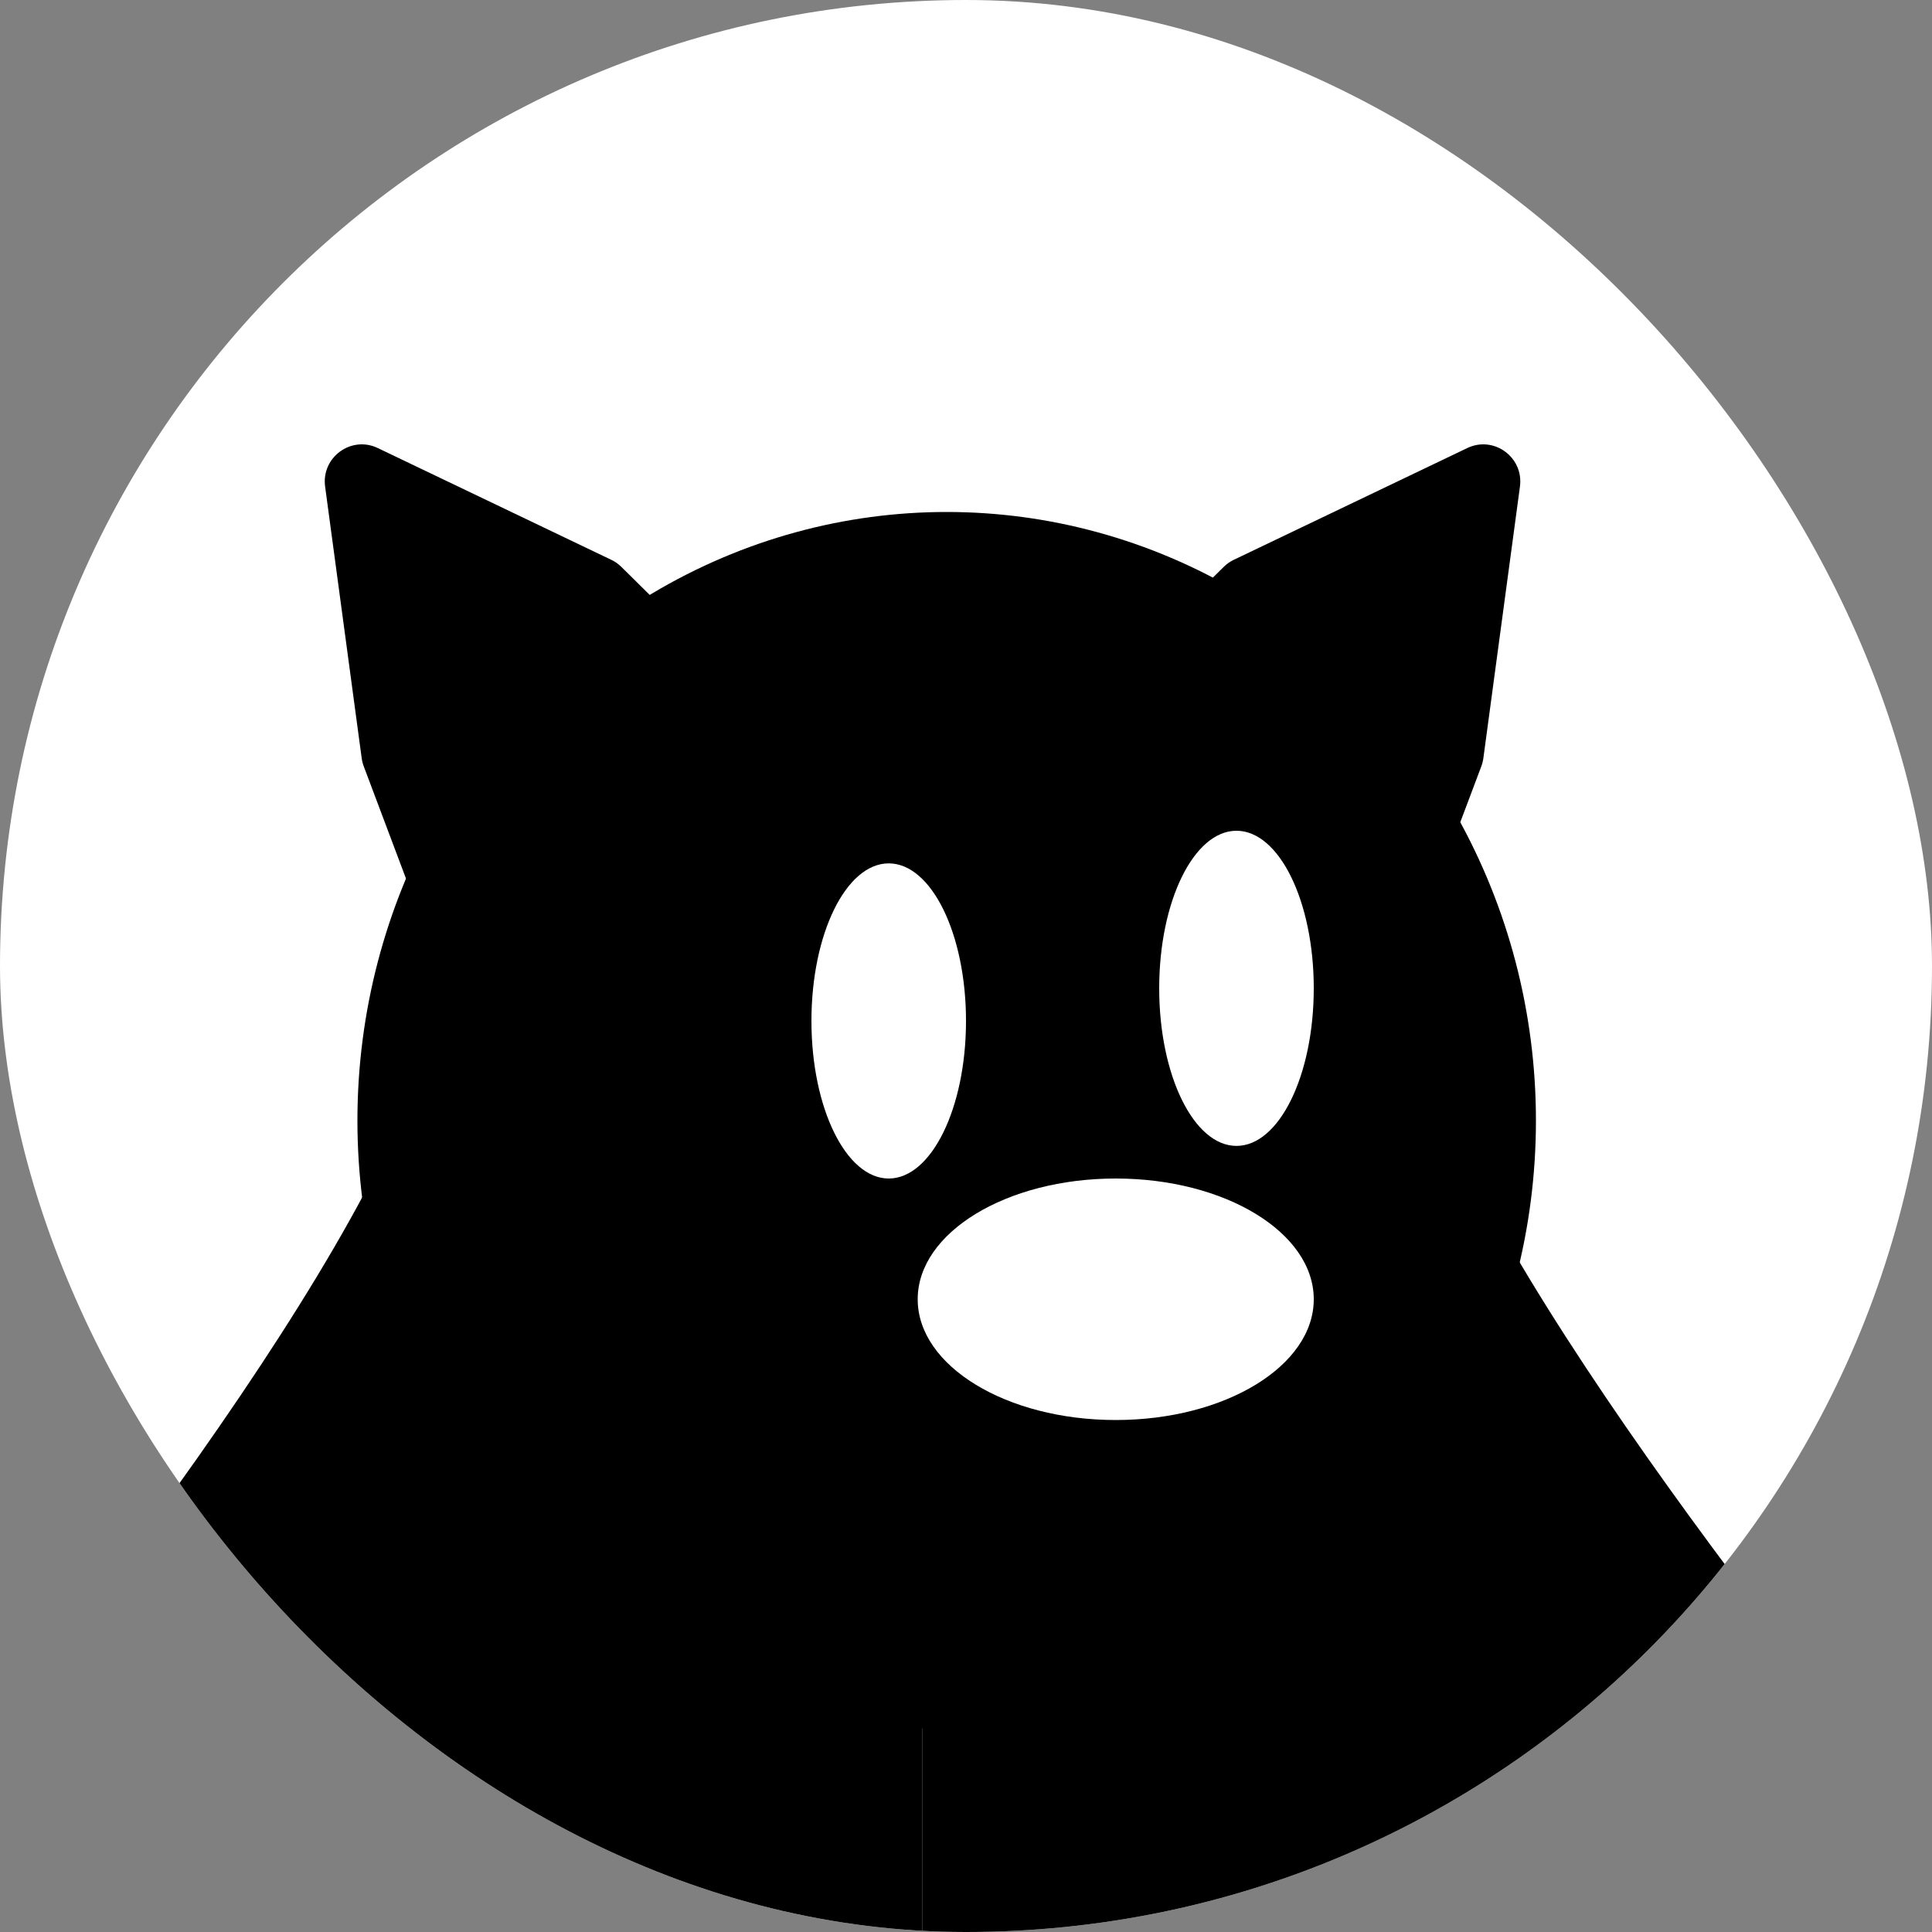
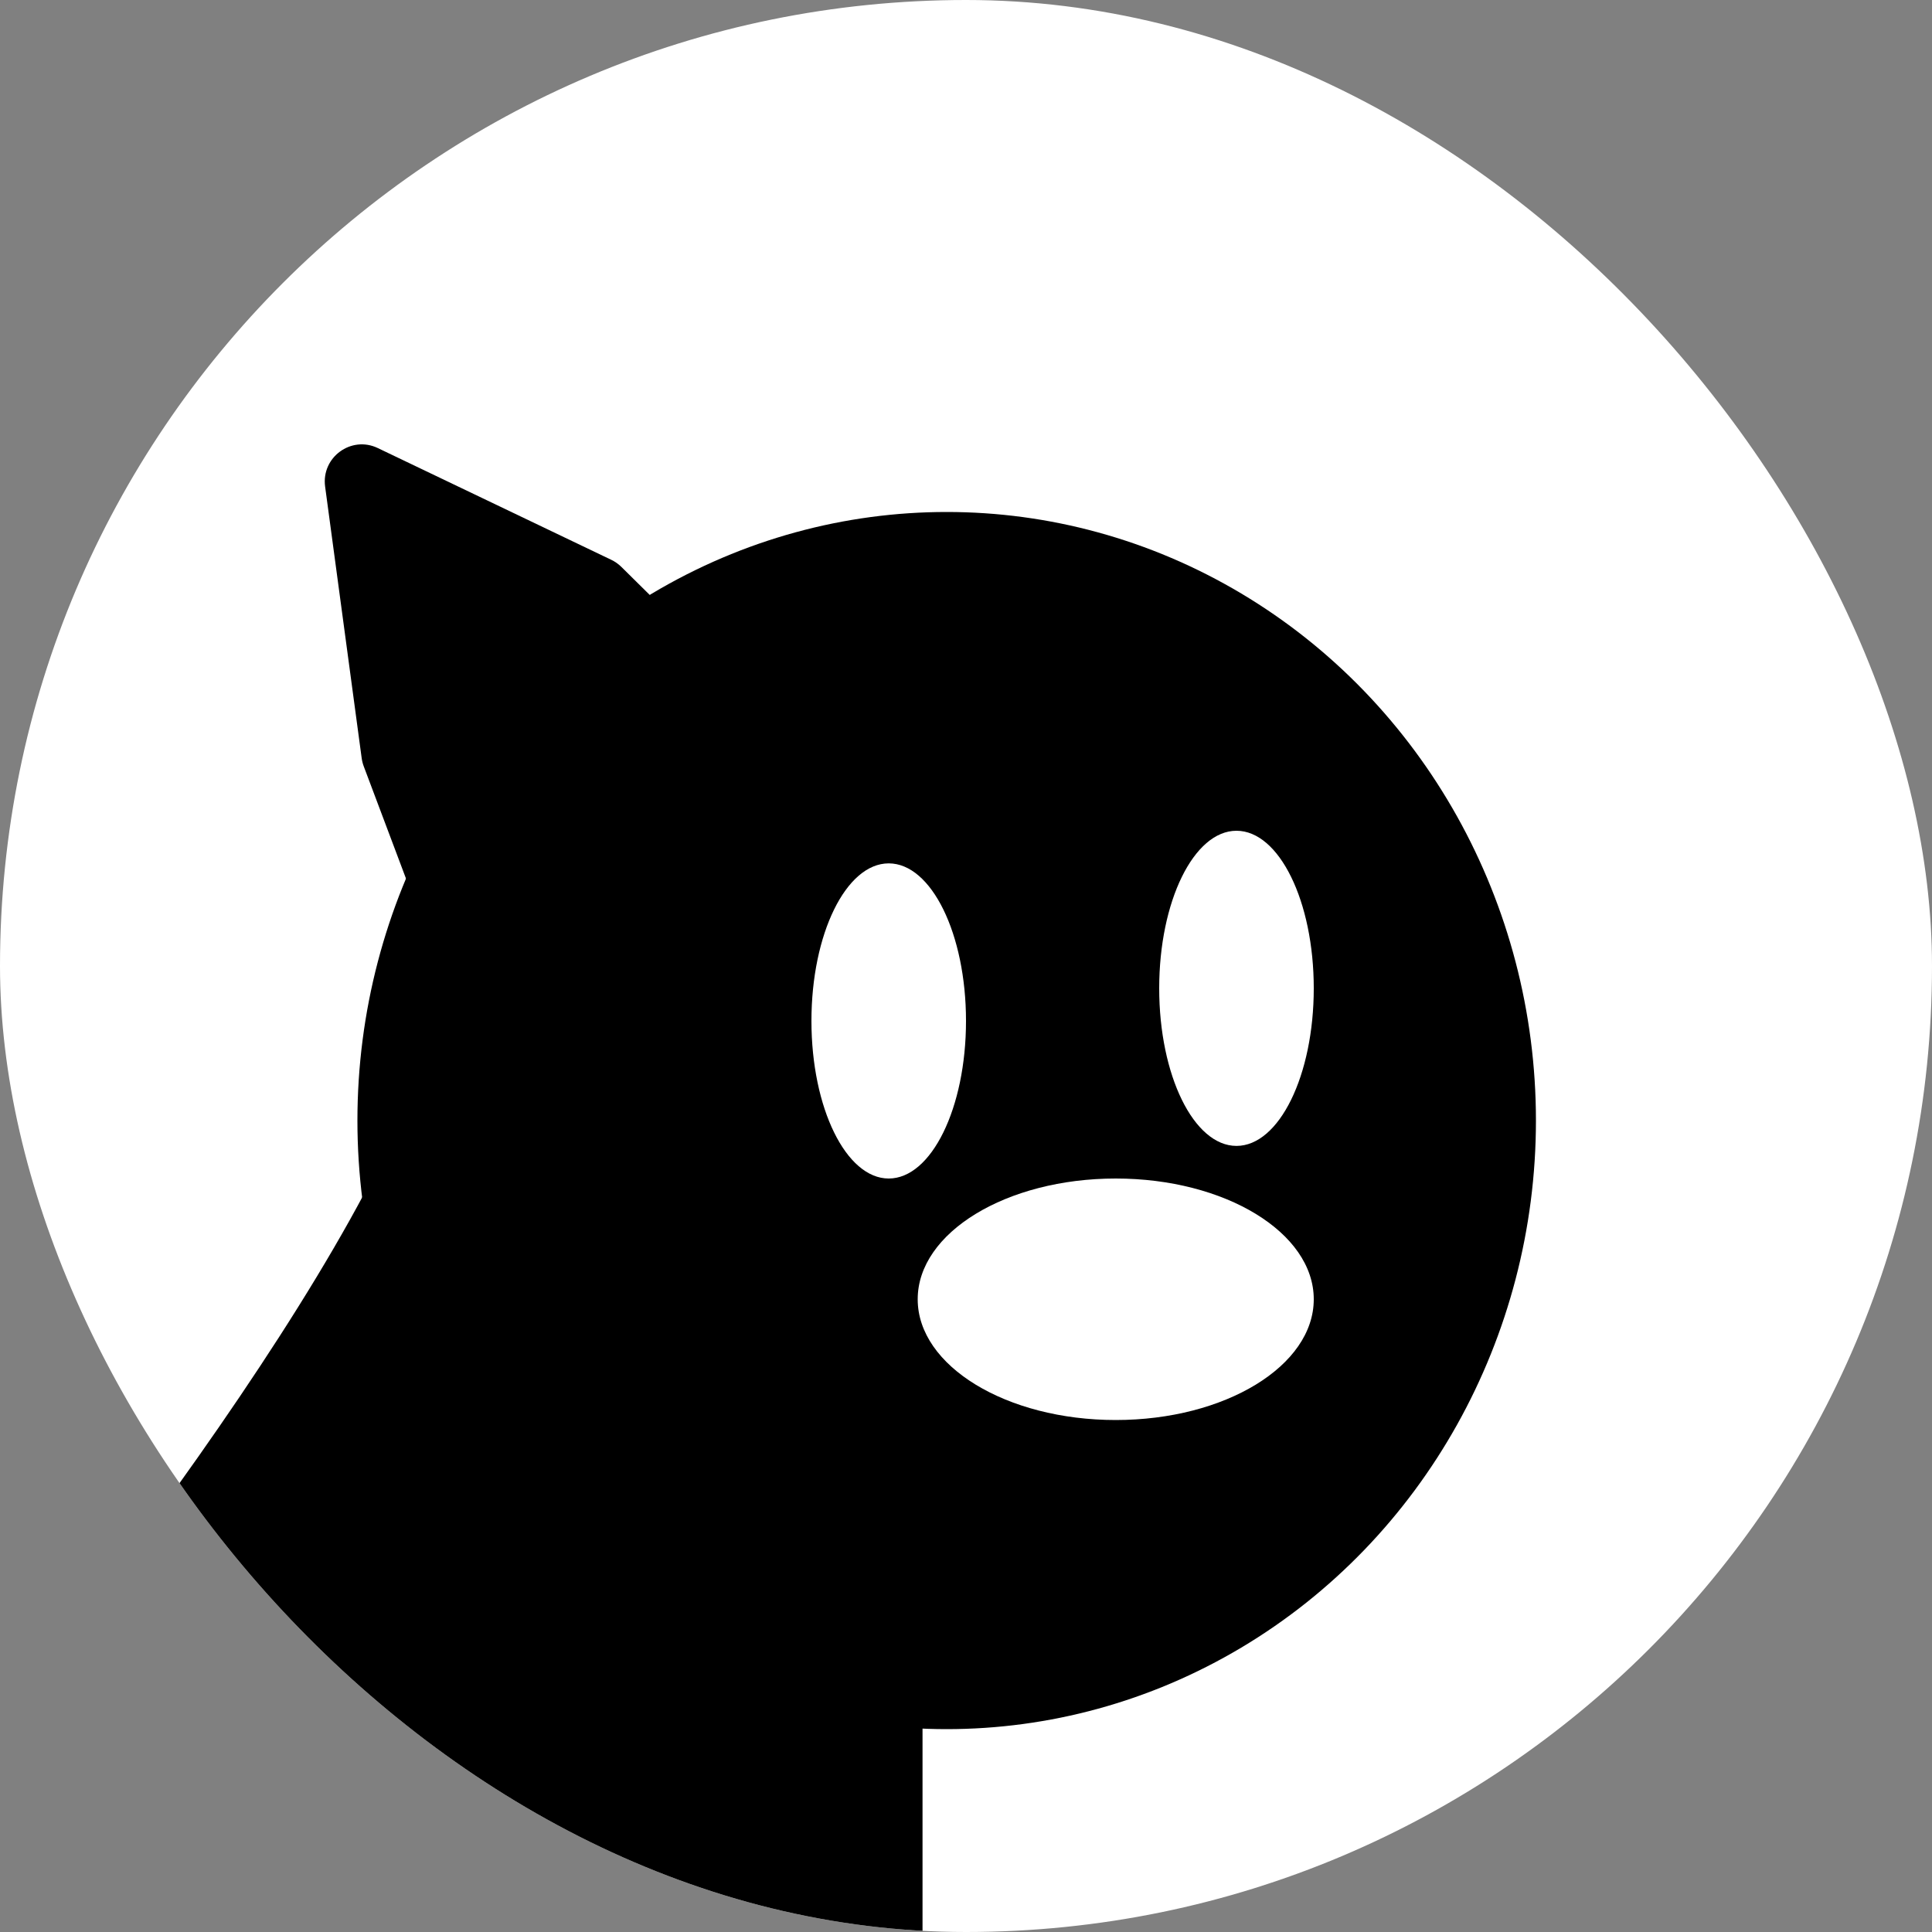
<svg xmlns="http://www.w3.org/2000/svg" width="200" height="200" viewBox="0 0 200 200" fill="none">
  <rect x="0" y="0" width="200" height="200" fill="#808080" stroke="none" />
  <g clip-path="url(#clip0_2313_5602)">
    <rect width="200" height="200" rx="100" fill="white" style="fill:white;fill-opacity:1;" />
-     <path d="M145.599 99.909C145.435 100.343 145.347 100.783 145.365 101.248C146.169 121.62 182.171 167.484 199.123 188.168C200.887 190.32 199.862 193.567 197.192 194.327L100.38 221.852C97.932 222.548 95.5 220.702 95.5 218.149V91.112C95.5 90.082 95.912 89.094 96.644 88.371L126.678 58.685C126.981 58.385 127.333 58.137 127.718 57.953L151.893 46.382C154.644 45.065 157.752 47.34 157.344 50.371L153.558 78.483C153.52 78.772 153.448 79.055 153.346 79.328L145.599 99.909Z" fill="black" style="fill:black;fill-opacity:1;" />
-     <path d="M45.401 99.909C45.565 100.343 45.653 100.783 45.635 101.248C44.831 121.62 8.829 167.484 -8.123 188.168C-9.887 190.32 -8.862 193.567 -6.192 194.327L90.62 221.852C93.068 222.548 95.5 220.702 95.5 218.149V91.112C95.5 90.082 95.088 89.094 94.356 88.371L64.323 58.685C64.019 58.385 63.667 58.137 63.282 57.953L39.107 46.382C36.356 45.065 33.248 47.34 33.656 50.371L37.441 78.483C37.48 78.772 37.552 79.055 37.654 79.328L45.401 99.909Z" fill="black" style="fill:black;fill-opacity:1;" />
+     <path d="M45.401 99.909C45.565 100.343 45.653 100.783 45.635 101.248C44.831 121.62 8.829 167.484 -8.123 188.168L90.62 221.852C93.068 222.548 95.5 220.702 95.5 218.149V91.112C95.5 90.082 95.088 89.094 94.356 88.371L64.323 58.685C64.019 58.385 63.667 58.137 63.282 57.953L39.107 46.382C36.356 45.065 33.248 47.34 33.656 50.371L37.441 78.483C37.48 78.772 37.552 79.055 37.654 79.328L45.401 99.909Z" fill="black" style="fill:black;fill-opacity:1;" />
    <ellipse cx="98" cy="116" rx="61" ry="63" fill="black" style="fill:black;fill-opacity:1;" />
    <ellipse cx="92" cy="105.688" rx="8" ry="16.312" fill="white" style="fill:white;fill-opacity:1;" />
    <ellipse cx="128" cy="102.312" rx="8" ry="16.312" fill="white" style="fill:white;fill-opacity:1;" />
    <path d="M115.5 147C104.178 147 95 141.404 95 134.5C95 127.596 104.178 122 115.5 122C126.822 122 136 127.596 136 134.5C136 141.404 126.822 147 115.5 147Z" fill="white" style="fill:white;fill-opacity:1;" />
  </g>
  <defs>
    <clipPath id="clip0_2313_5602">
      <rect width="200" height="200" rx="100" fill="white" style="fill:white;fill-opacity:1;" />
    </clipPath>
  </defs>
</svg>